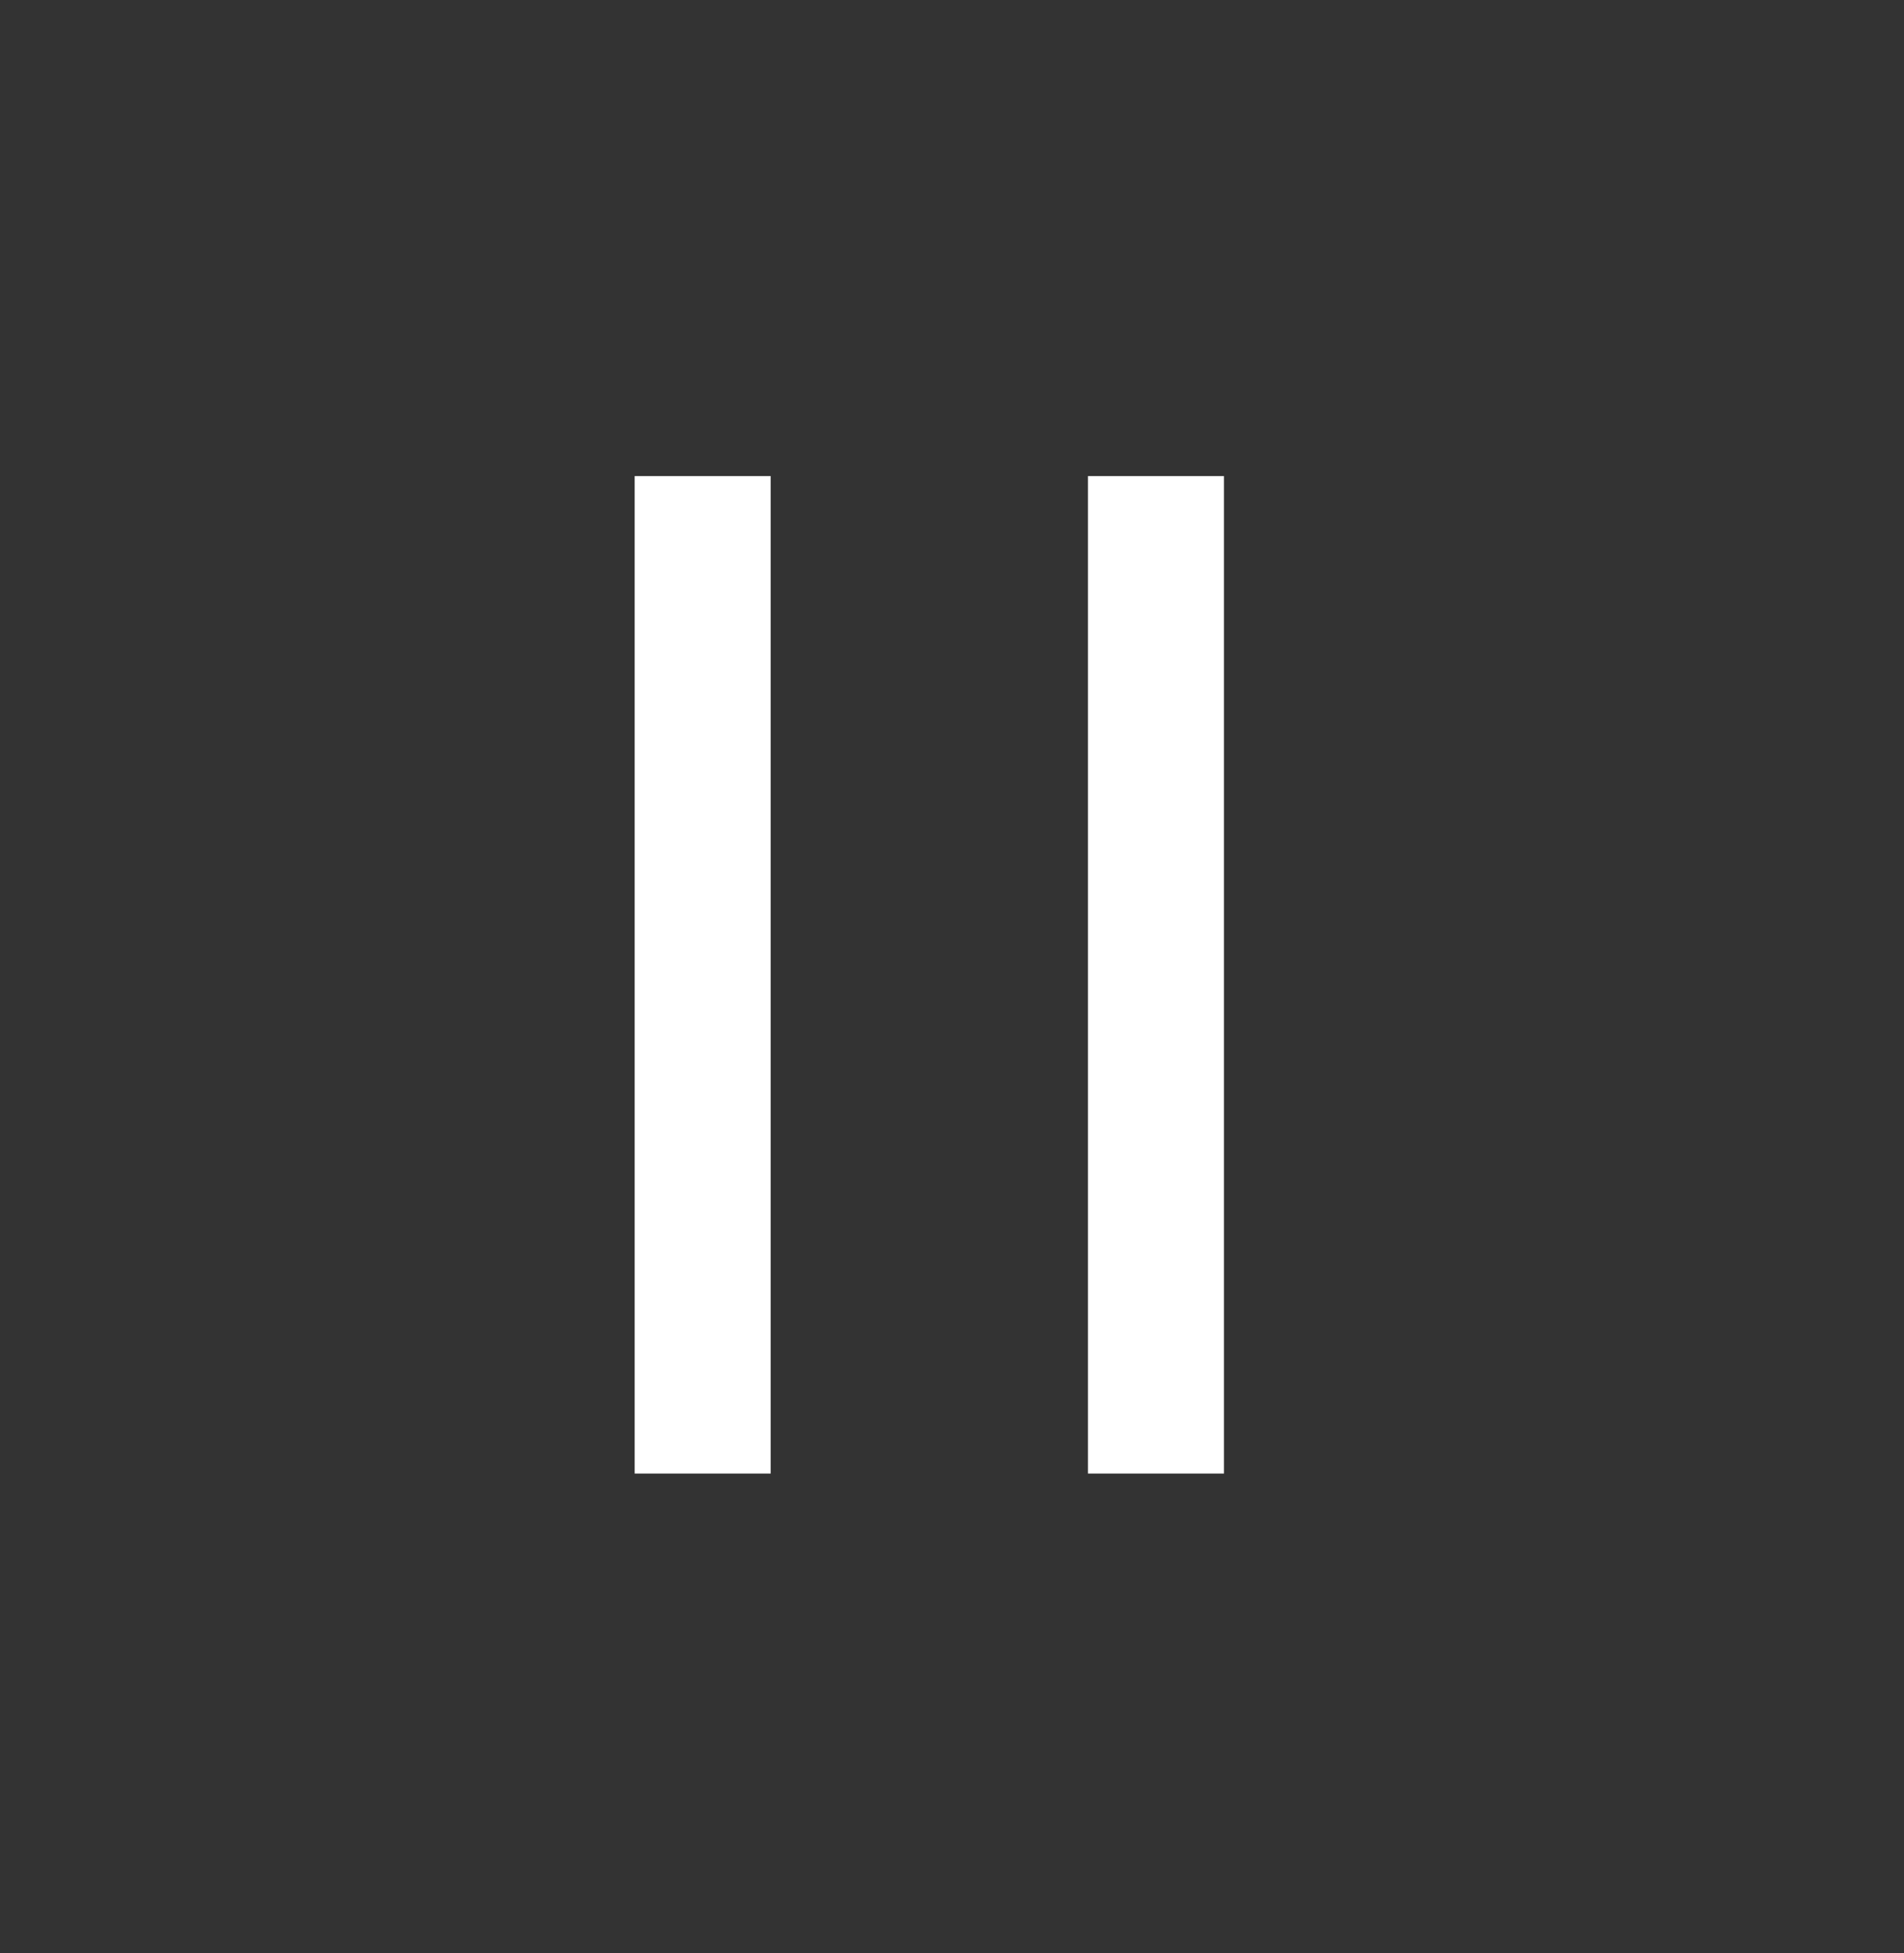
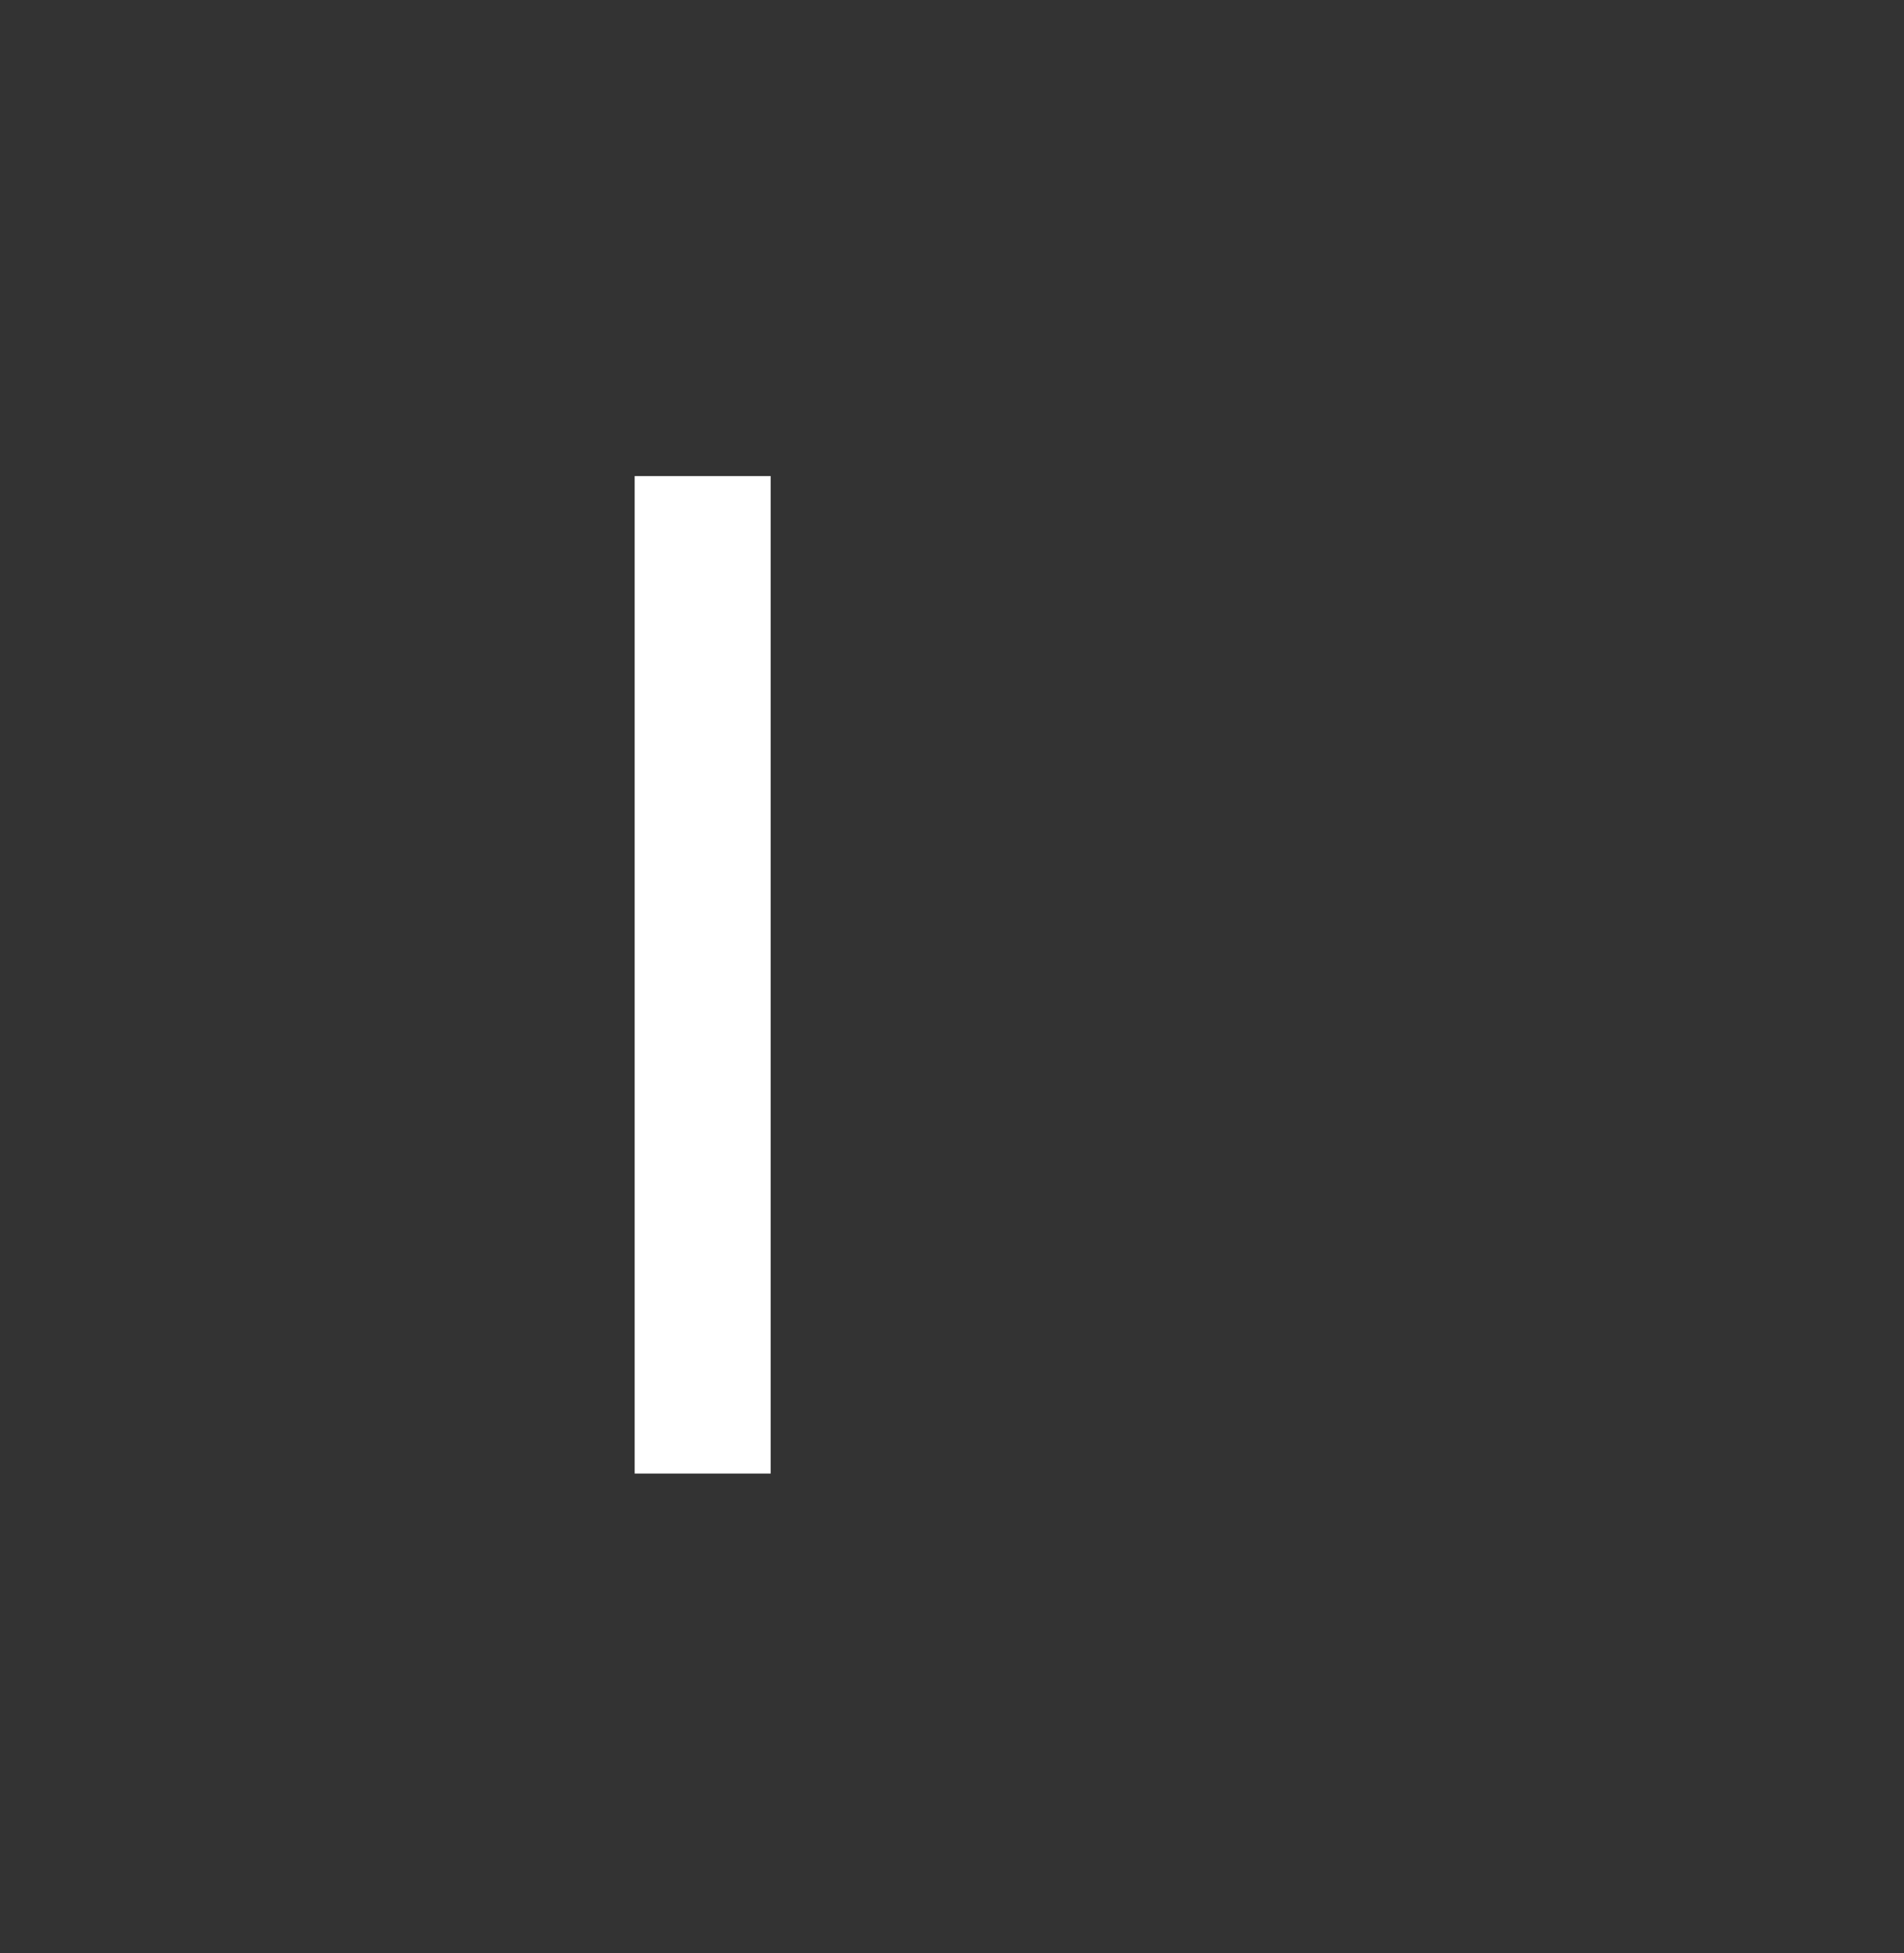
<svg xmlns="http://www.w3.org/2000/svg" width="39" height="40" viewBox="0 0 39 40" fill="none">
  <rect x="0" y="0" width="39" height="40" fill="#333333" stroke="none" />
  <line x1="14.393" y1="9.75" x2="14.393" y2="30.179" stroke="white" stroke-width="2.786" />
-   <line x1="23.678" y1="9.75" x2="23.678" y2="30.179" stroke="white" stroke-width="2.786" />
</svg>